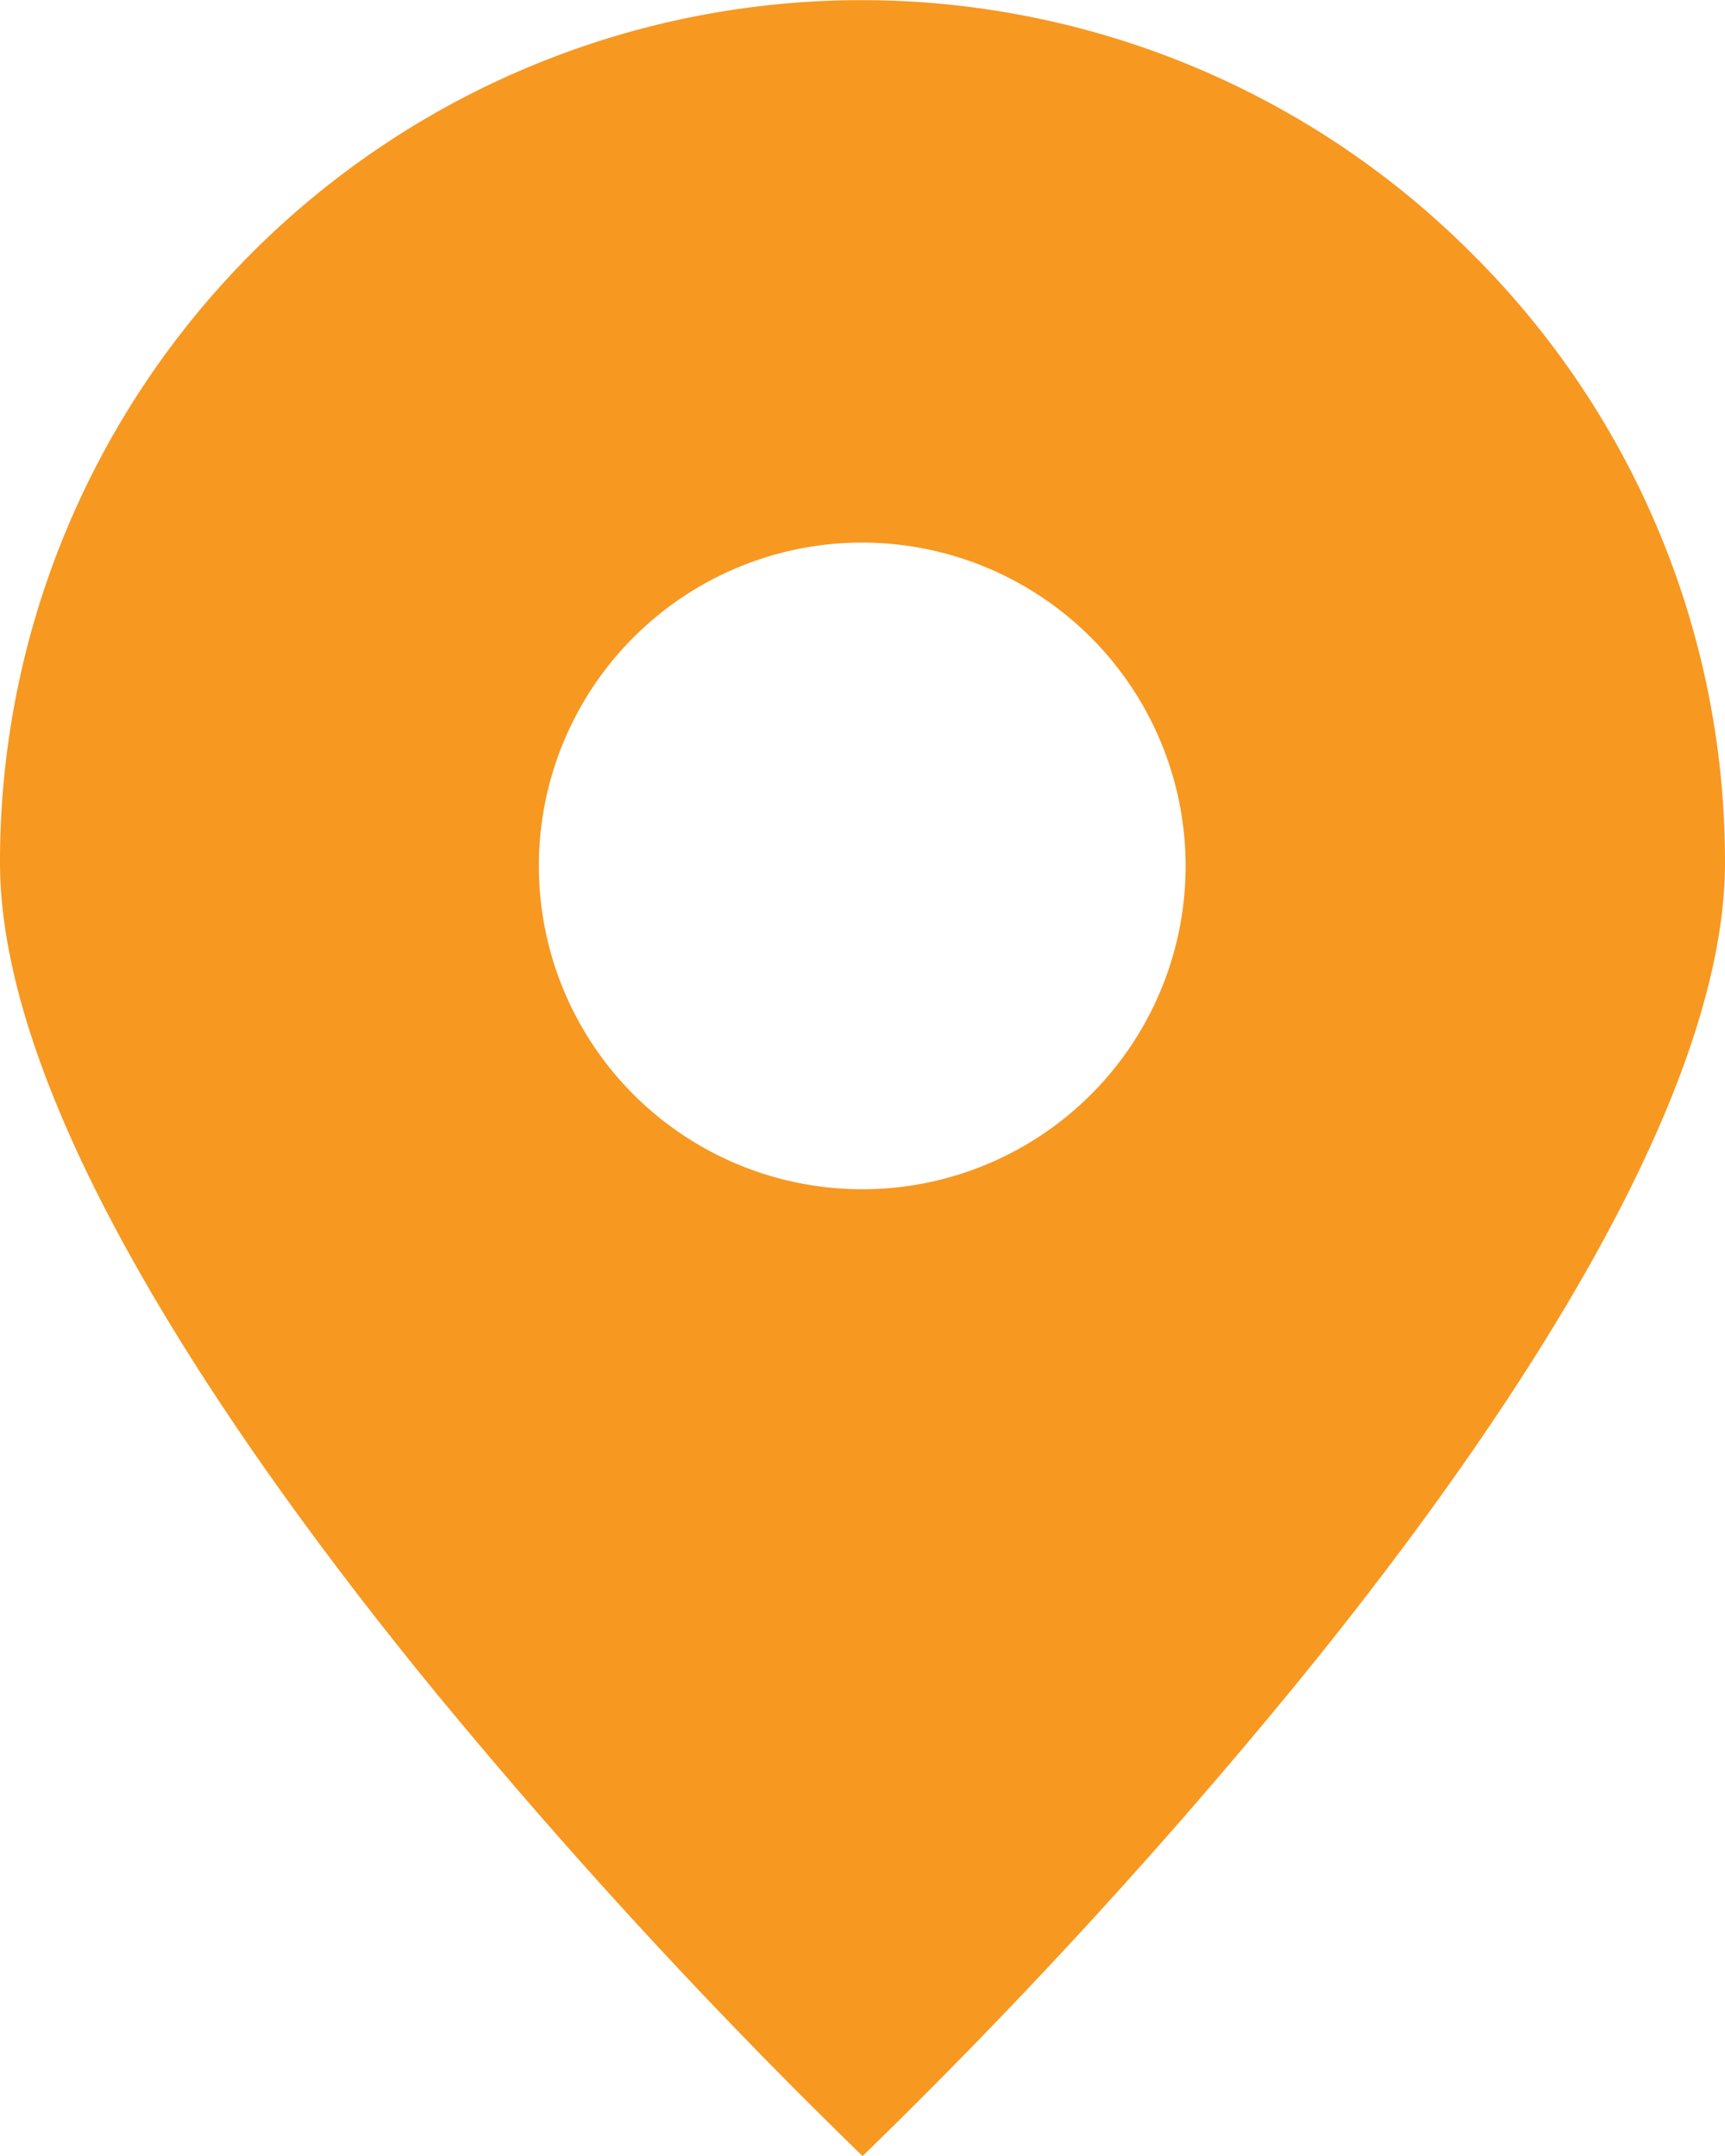
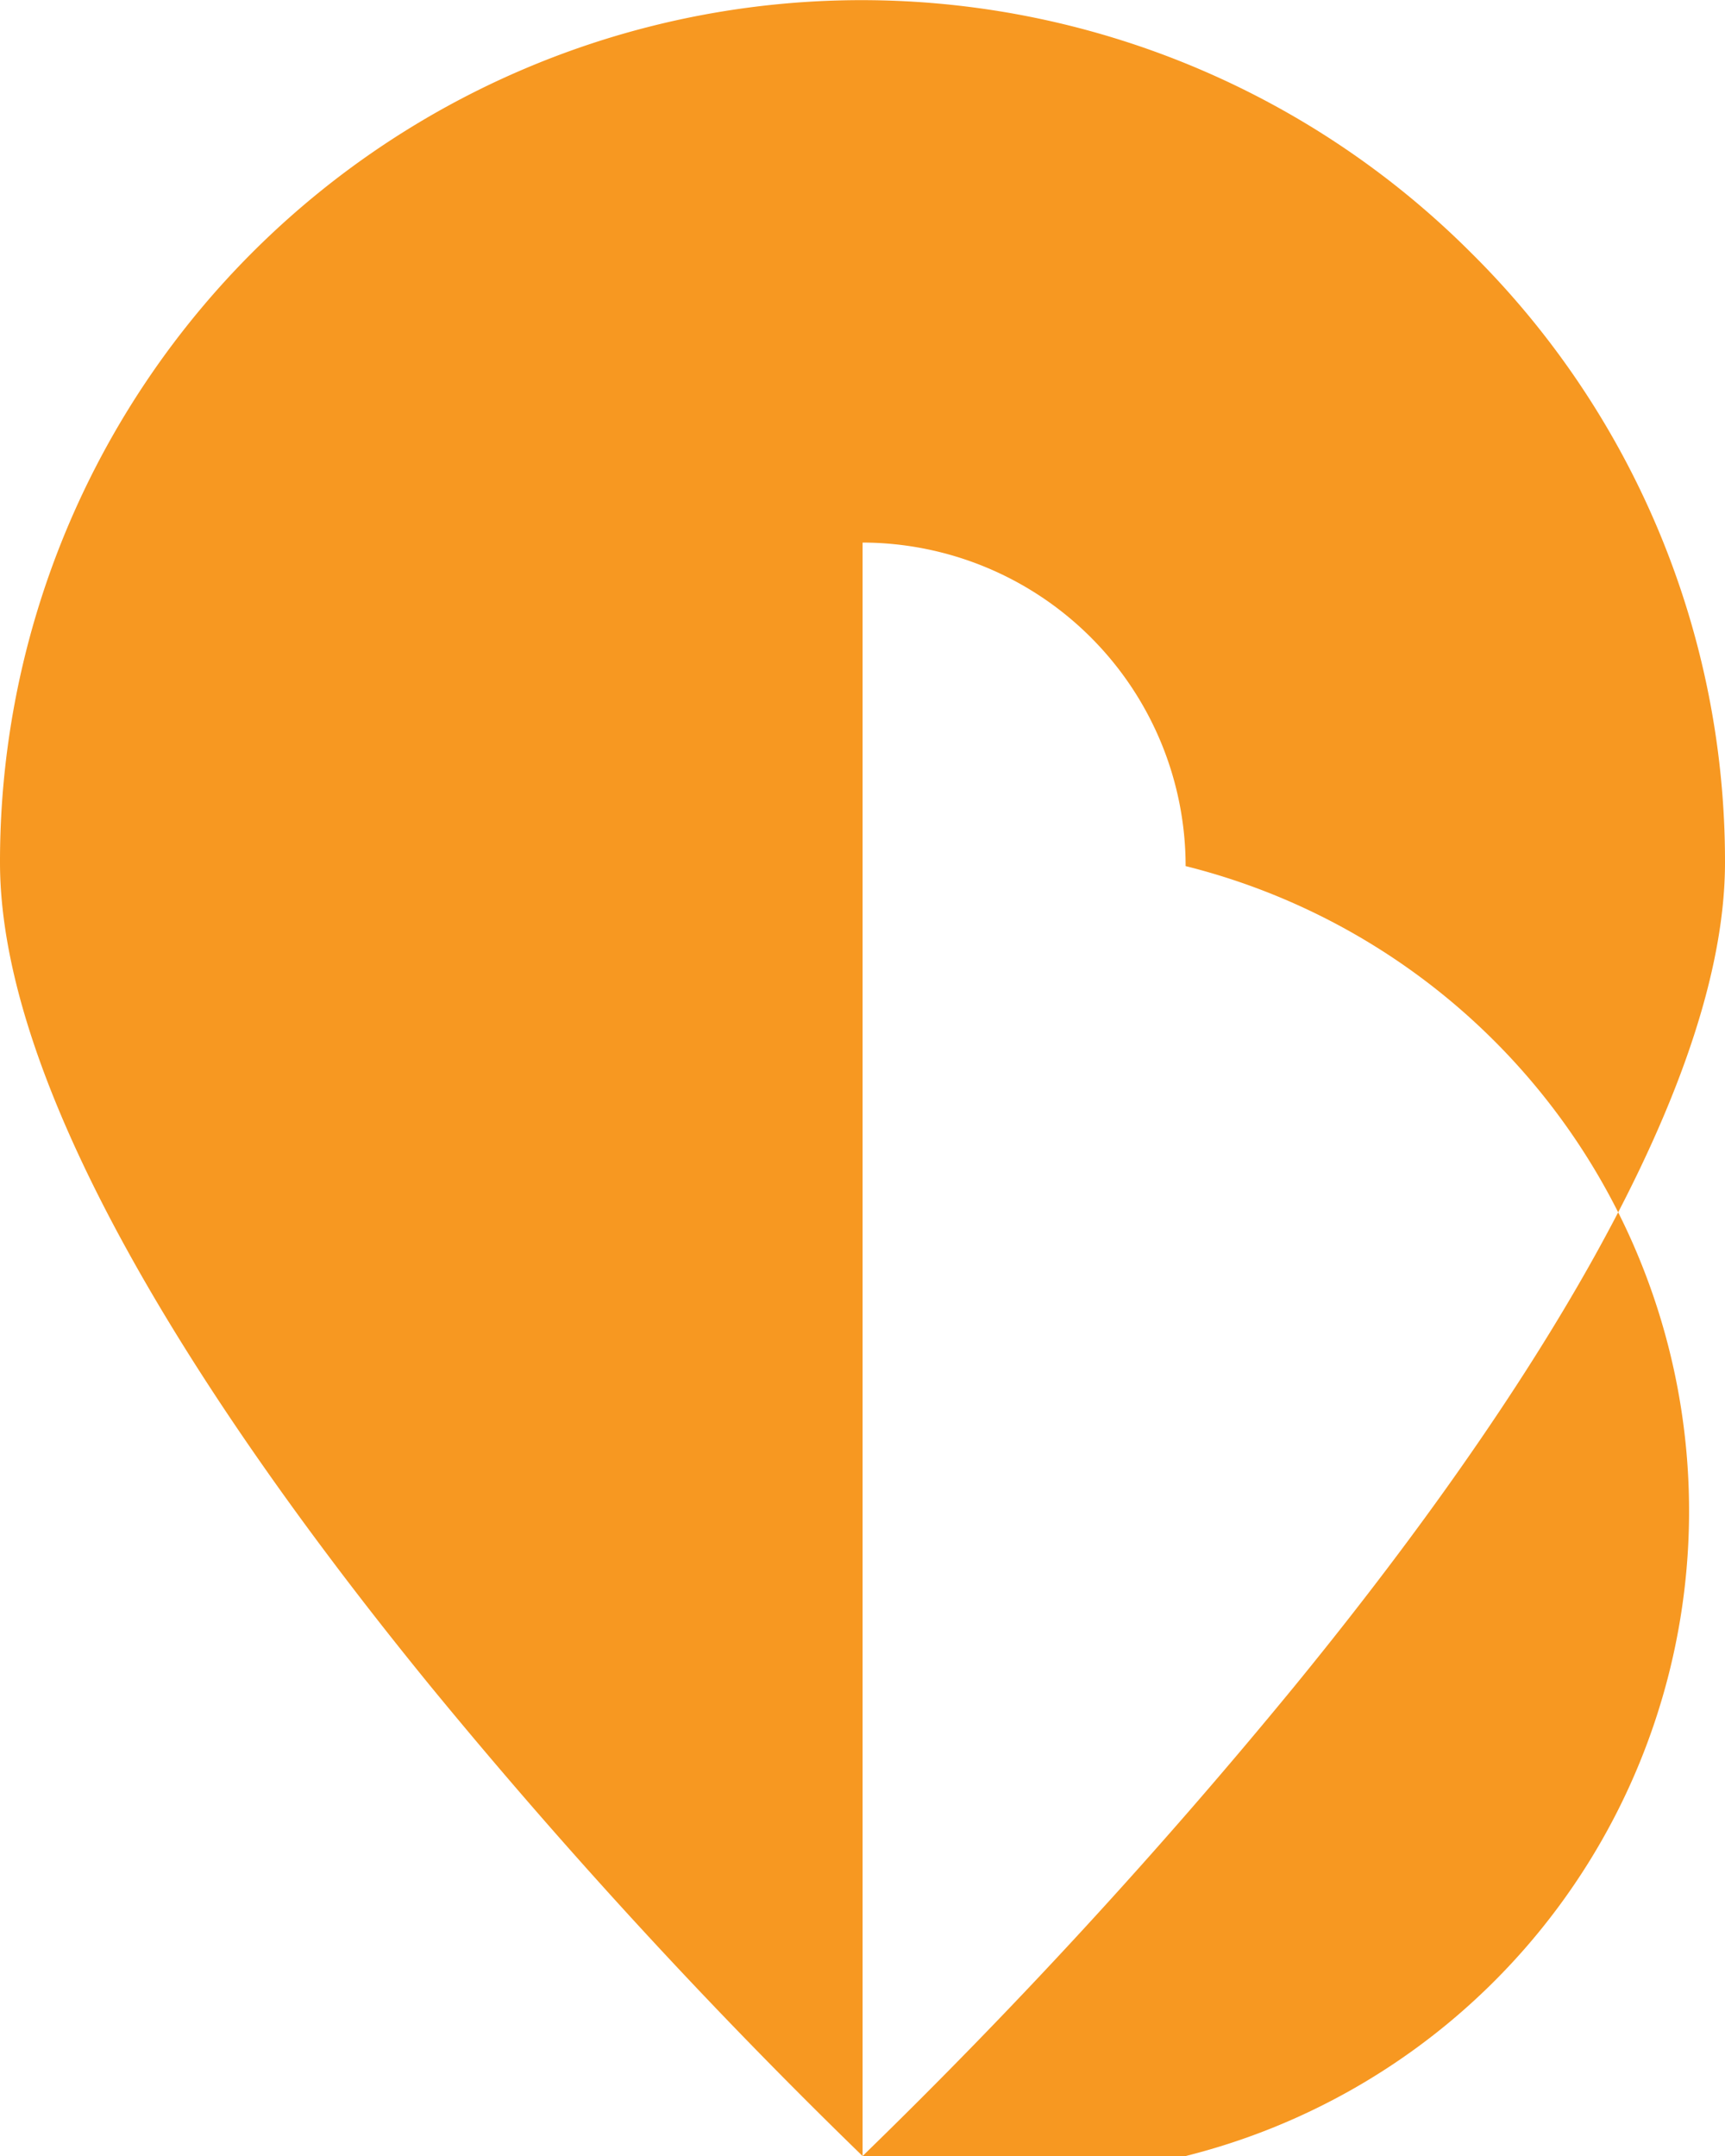
<svg xmlns="http://www.w3.org/2000/svg" width="10.039" height="12.549" viewBox="0 0 10.039 12.549">
-   <path id="Soustraction_6" data-name="Soustraction 6" d="M5.02,12.549h0A32.959,32.959,0,0,1,2.51,9.82C1.365,8.417,0,6.446,0,5.02A5.014,5.014,0,0,1,8.565,1.475,4.984,4.984,0,0,1,10.039,5.02c0,1.426-1.365,3.4-2.51,4.8A32.956,32.956,0,0,1,5.02,12.549Zm0-9.391A1.882,1.882,0,1,0,6.9,5.041,1.884,1.884,0,0,0,5.02,3.158Z" fill="#f79821" />
+   <path id="Soustraction_6" data-name="Soustraction 6" d="M5.02,12.549h0A32.959,32.959,0,0,1,2.51,9.82C1.365,8.417,0,6.446,0,5.02A5.014,5.014,0,0,1,8.565,1.475,4.984,4.984,0,0,1,10.039,5.02c0,1.426-1.365,3.4-2.51,4.8A32.956,32.956,0,0,1,5.02,12.549ZA1.882,1.882,0,1,0,6.9,5.041,1.884,1.884,0,0,0,5.02,3.158Z" fill="#f79821" />
</svg>